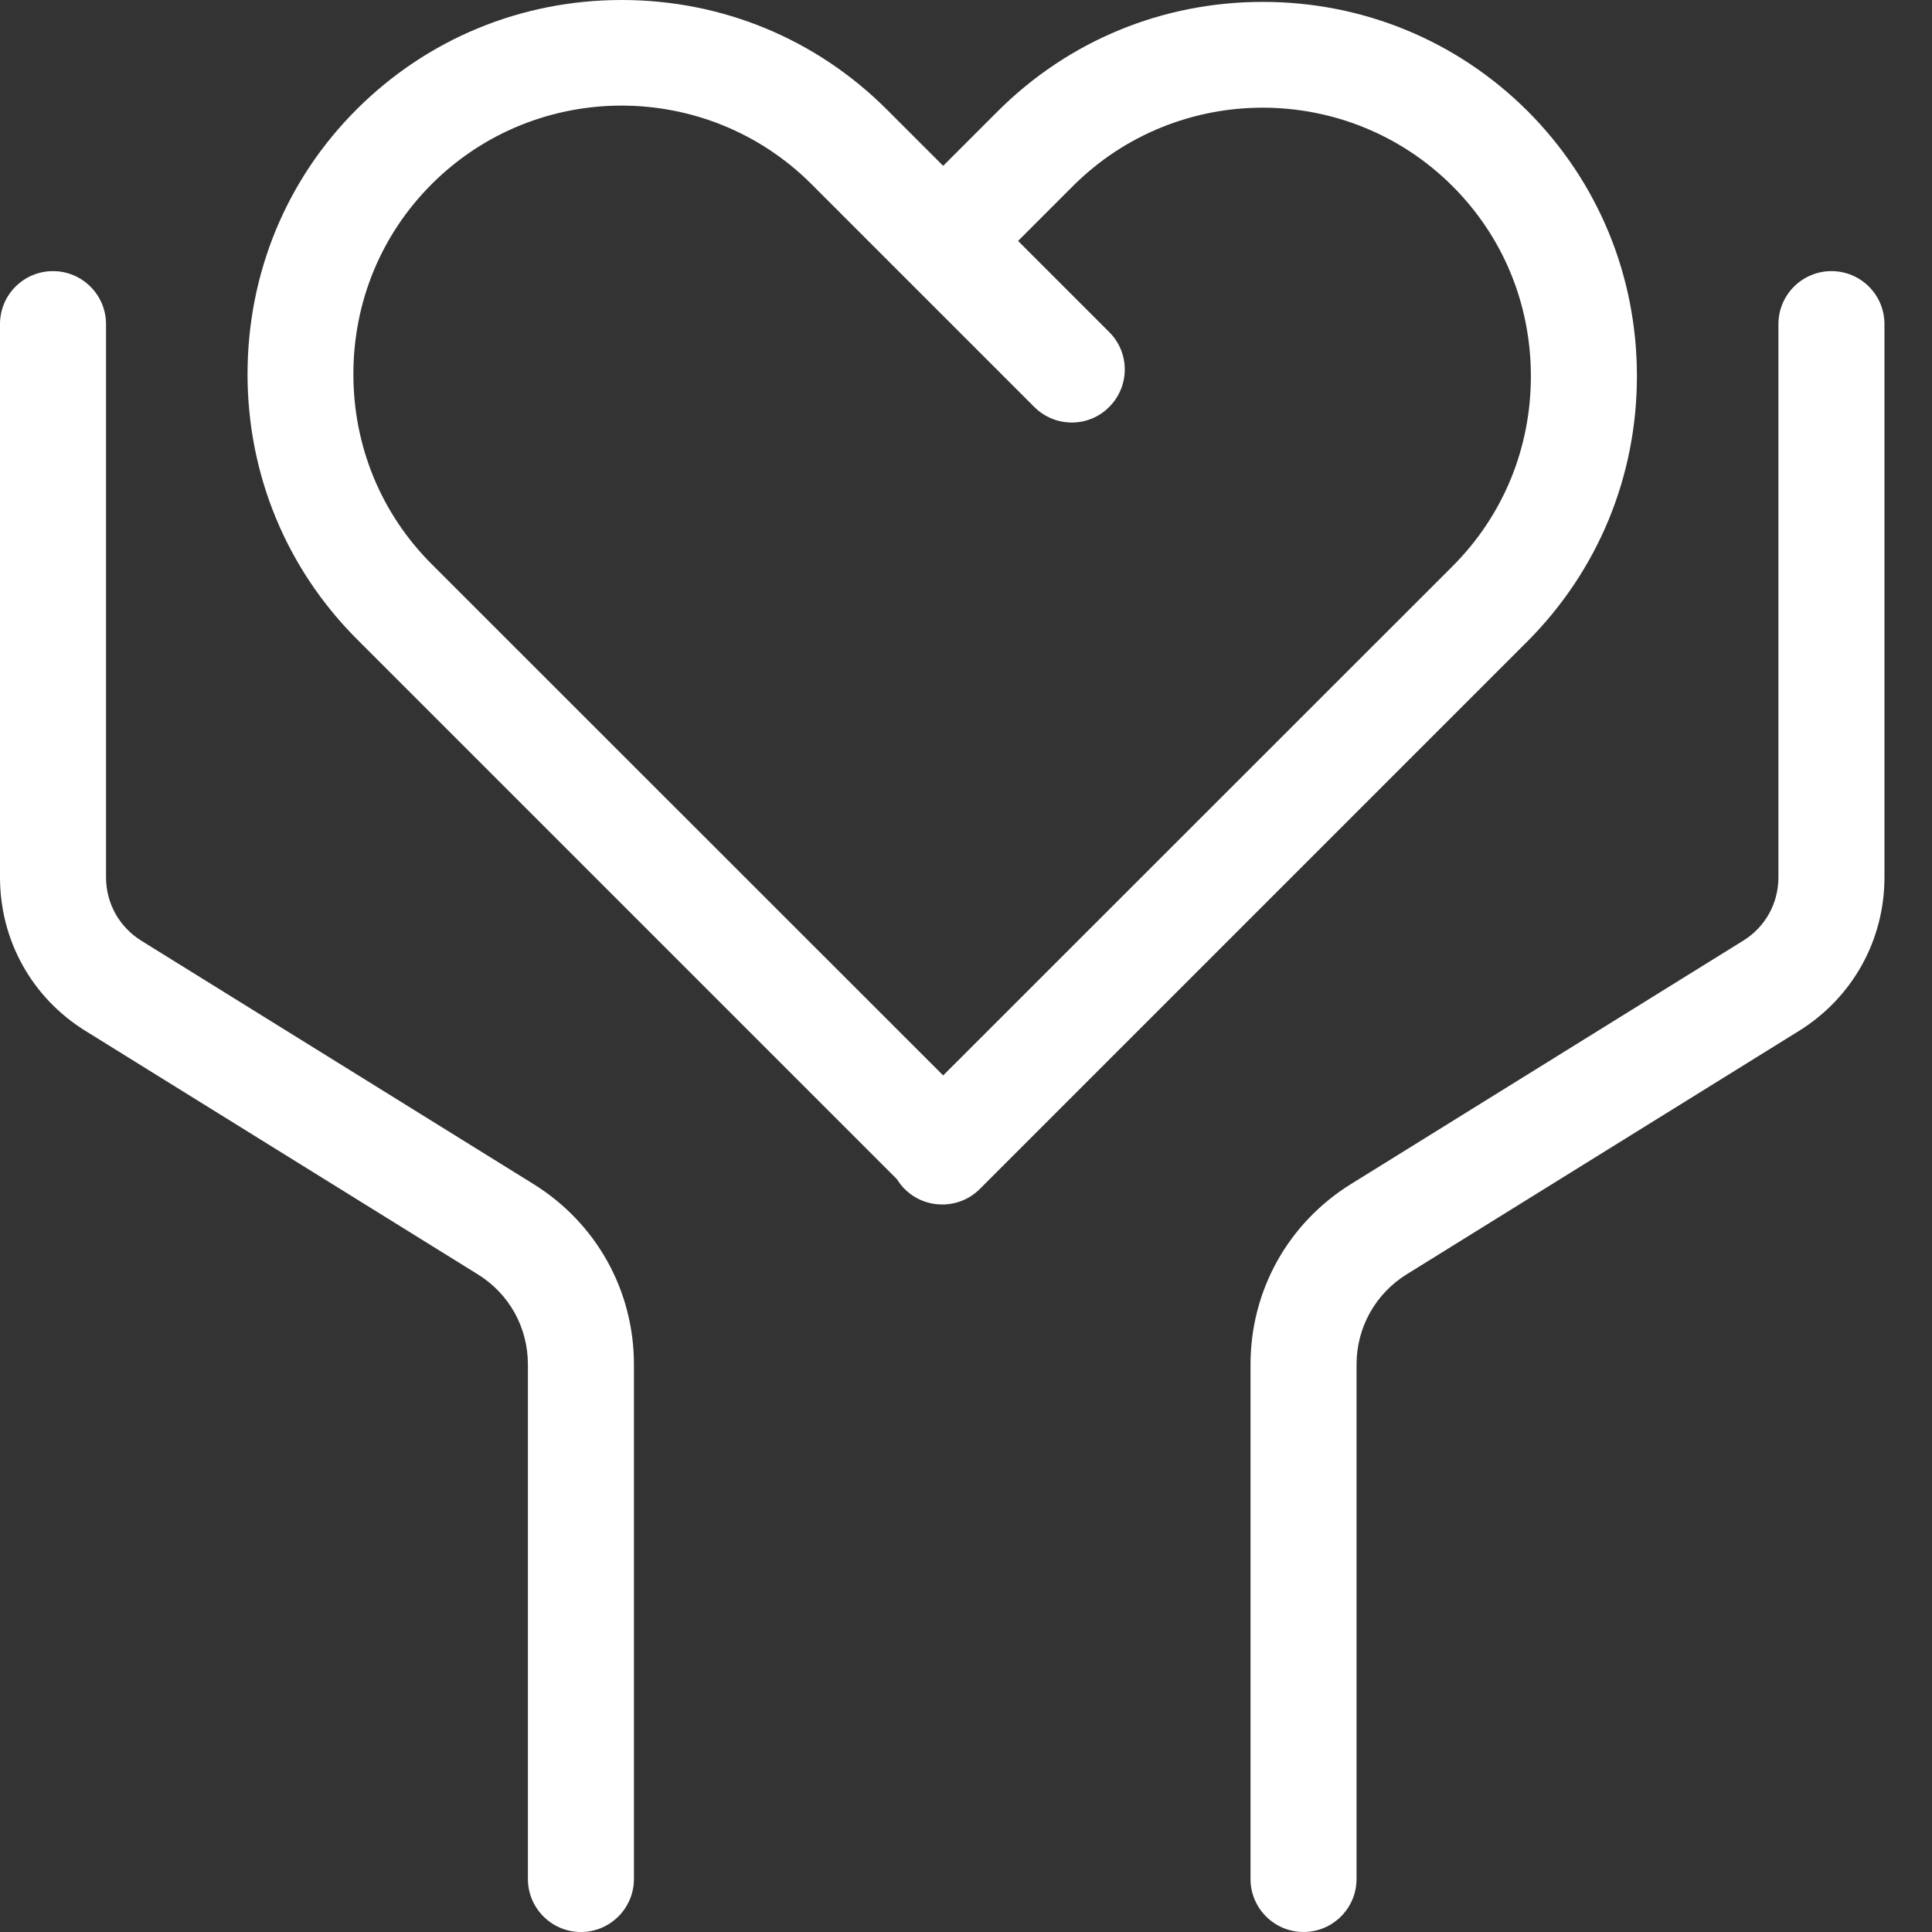
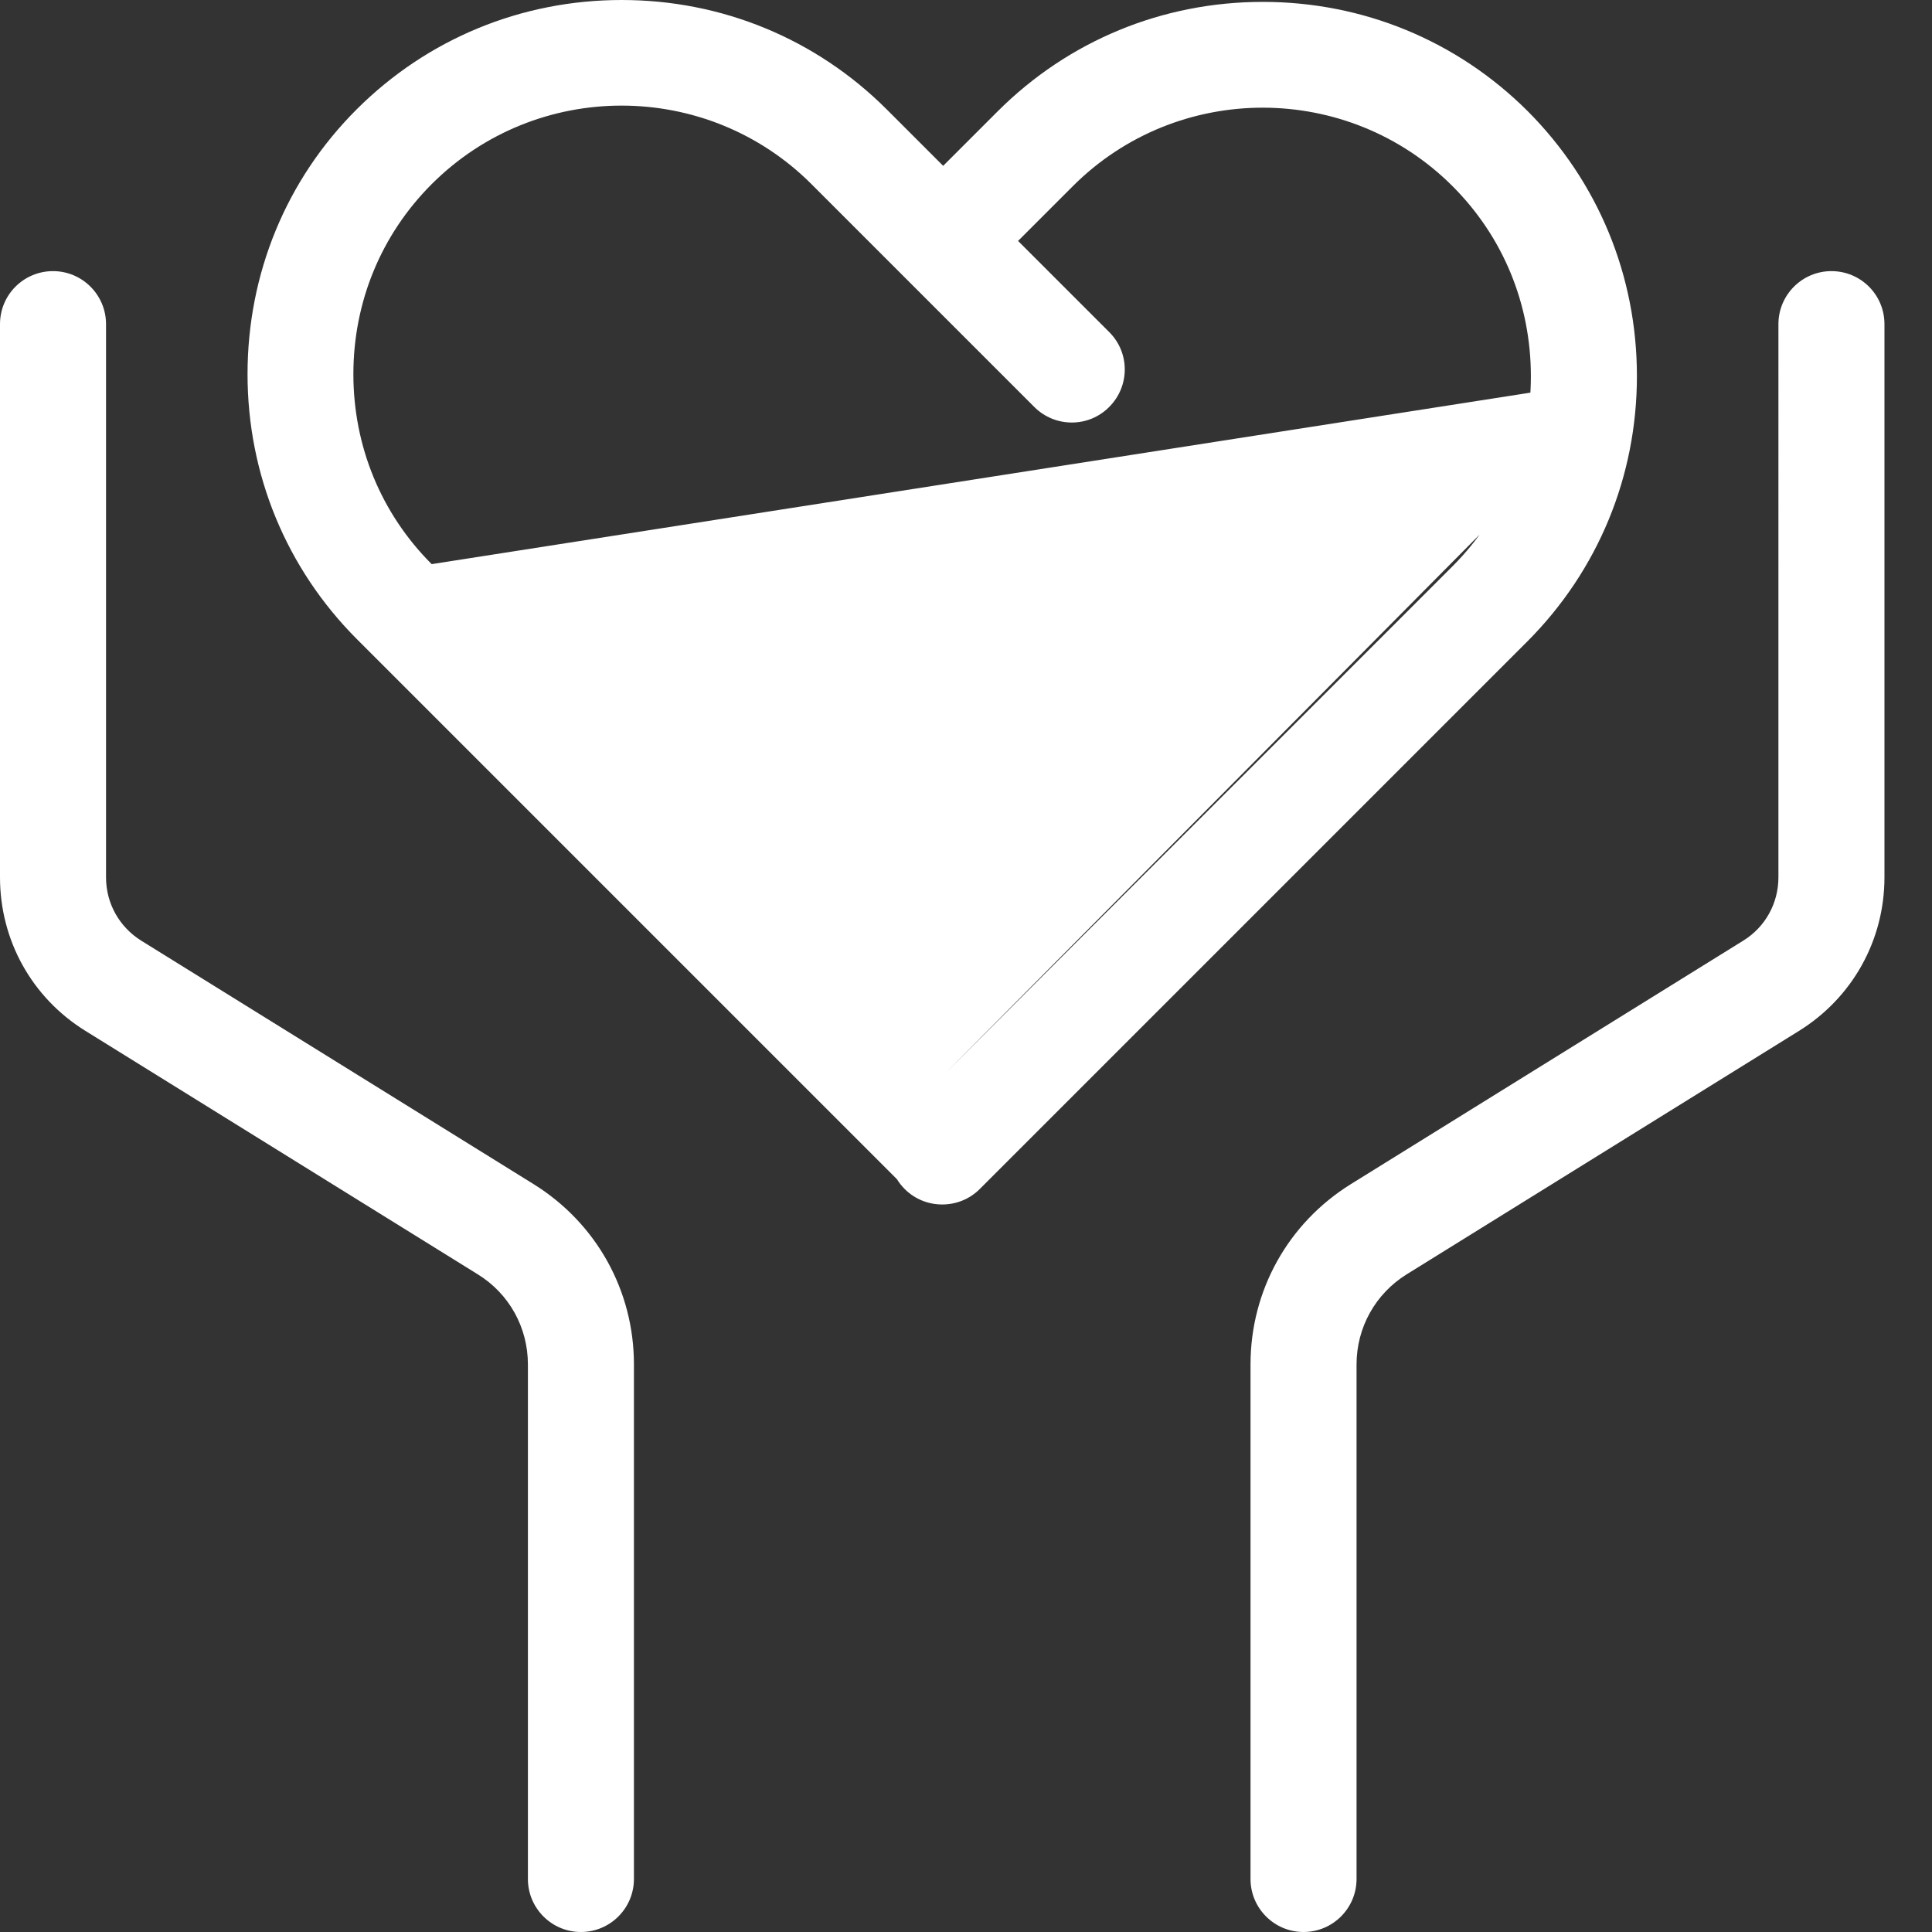
<svg xmlns="http://www.w3.org/2000/svg" t="1593677330227" class="icon" viewBox="0 0 1024 1024" version="1.1" p-id="8410" width="15" height="15">
  <rect x="0" y="0" width="1024" height="1024" fill="#333333" stroke="none" />
  <defs>
    <style type="text/css" />
  </defs>
-   <path d="M867.6 199.3c0-53.2-20.6-103-57.9-140.4C772.3 21.6 722.5 1 669.3 1s-103 20.6-140.4 57.9l-29 29-30-30C432.5 20.6 382.7 0 329.5 0s-103 20.6-140.4 57.9-57.9 87.2-57.9 140.4 20.6 103 57.9 140.4L475.4 625c1.1 1.8 2.5 3.6 4.1 5.2 5.5 5.5 12.7 8.2 19.9 8.2 7.2 0 14.4-2.7 19.9-8.2l290.4-290.4c37.3-37.5 57.9-87.3 57.9-140.5zM499.9 570L228.8 299c-26.8-26.8-41.5-62.5-41.5-100.7s14.7-73.9 41.5-100.7c55.5-55.5 145.8-55.5 201.3 0l118.1 118.1c11 11 28.8 11 39.7 0 11-11 11-28.8 0-39.7l-48.3-48.3 29-29c55.5-55.5 145.8-55.5 201.3 0 26.8 26.8 41.5 62.5 41.5 100.7S796.7 273.2 770 300L499.9 570zM282.8 627.6l-207.9-129c-11.7-7.3-18.7-19.8-18.7-33.6V171.8c0-15.5-12.6-28.1-28.1-28.1S0 156.2 0 171.8V465c0 33.4 16.9 63.8 45.3 81.4l207.9 129c16.7 10.3 26.6 28.2 26.6 47.8v272.7c0 15.5 12.6 28.1 28.1 28.1 15.5 0 28.1-12.6 28.1-28.1V723.2c0-39.2-19.9-74.9-53.2-95.6zM970.7 143.7c-15.5 0-28.1 12.6-28.1 28.1V465c0 13.8-7 26.4-18.7 33.6L716 627.6c-33.3 20.7-53.2 56.4-53.2 95.6v272.7c0 15.5 12.6 28.1 28.1 28.1s28.1-12.6 28.1-28.1V723.2c0-19.6 10-37.5 26.6-47.8l207.9-129c28.3-17.6 45.3-48 45.3-81.4V171.8c0-15.6-12.6-28.1-28.1-28.1z" p-id="8411" fill="#ffffff" />
+   <path d="M867.6 199.3c0-53.2-20.6-103-57.9-140.4C772.3 21.6 722.5 1 669.3 1s-103 20.6-140.4 57.9l-29 29-30-30C432.5 20.6 382.7 0 329.5 0s-103 20.6-140.4 57.9-57.9 87.2-57.9 140.4 20.6 103 57.9 140.4L475.4 625c1.1 1.8 2.5 3.6 4.1 5.2 5.5 5.5 12.7 8.2 19.9 8.2 7.2 0 14.4-2.7 19.9-8.2l290.4-290.4c37.3-37.5 57.9-87.3 57.9-140.5zL228.8 299c-26.8-26.8-41.5-62.5-41.5-100.7s14.7-73.9 41.5-100.7c55.5-55.5 145.8-55.5 201.3 0l118.1 118.1c11 11 28.8 11 39.7 0 11-11 11-28.8 0-39.7l-48.3-48.3 29-29c55.5-55.5 145.8-55.5 201.3 0 26.8 26.8 41.5 62.5 41.5 100.7S796.7 273.2 770 300L499.9 570zM282.8 627.6l-207.9-129c-11.7-7.3-18.7-19.8-18.7-33.6V171.8c0-15.5-12.6-28.1-28.1-28.1S0 156.2 0 171.8V465c0 33.4 16.9 63.8 45.3 81.4l207.9 129c16.7 10.3 26.6 28.2 26.6 47.8v272.7c0 15.5 12.6 28.1 28.1 28.1 15.5 0 28.1-12.6 28.1-28.1V723.2c0-39.2-19.9-74.9-53.2-95.6zM970.7 143.7c-15.5 0-28.1 12.6-28.1 28.1V465c0 13.8-7 26.4-18.7 33.6L716 627.6c-33.3 20.7-53.2 56.4-53.2 95.6v272.7c0 15.5 12.6 28.1 28.1 28.1s28.1-12.6 28.1-28.1V723.2c0-19.6 10-37.5 26.6-47.8l207.9-129c28.3-17.6 45.3-48 45.3-81.4V171.8c0-15.6-12.6-28.1-28.1-28.1z" p-id="8411" fill="#ffffff" />
</svg>